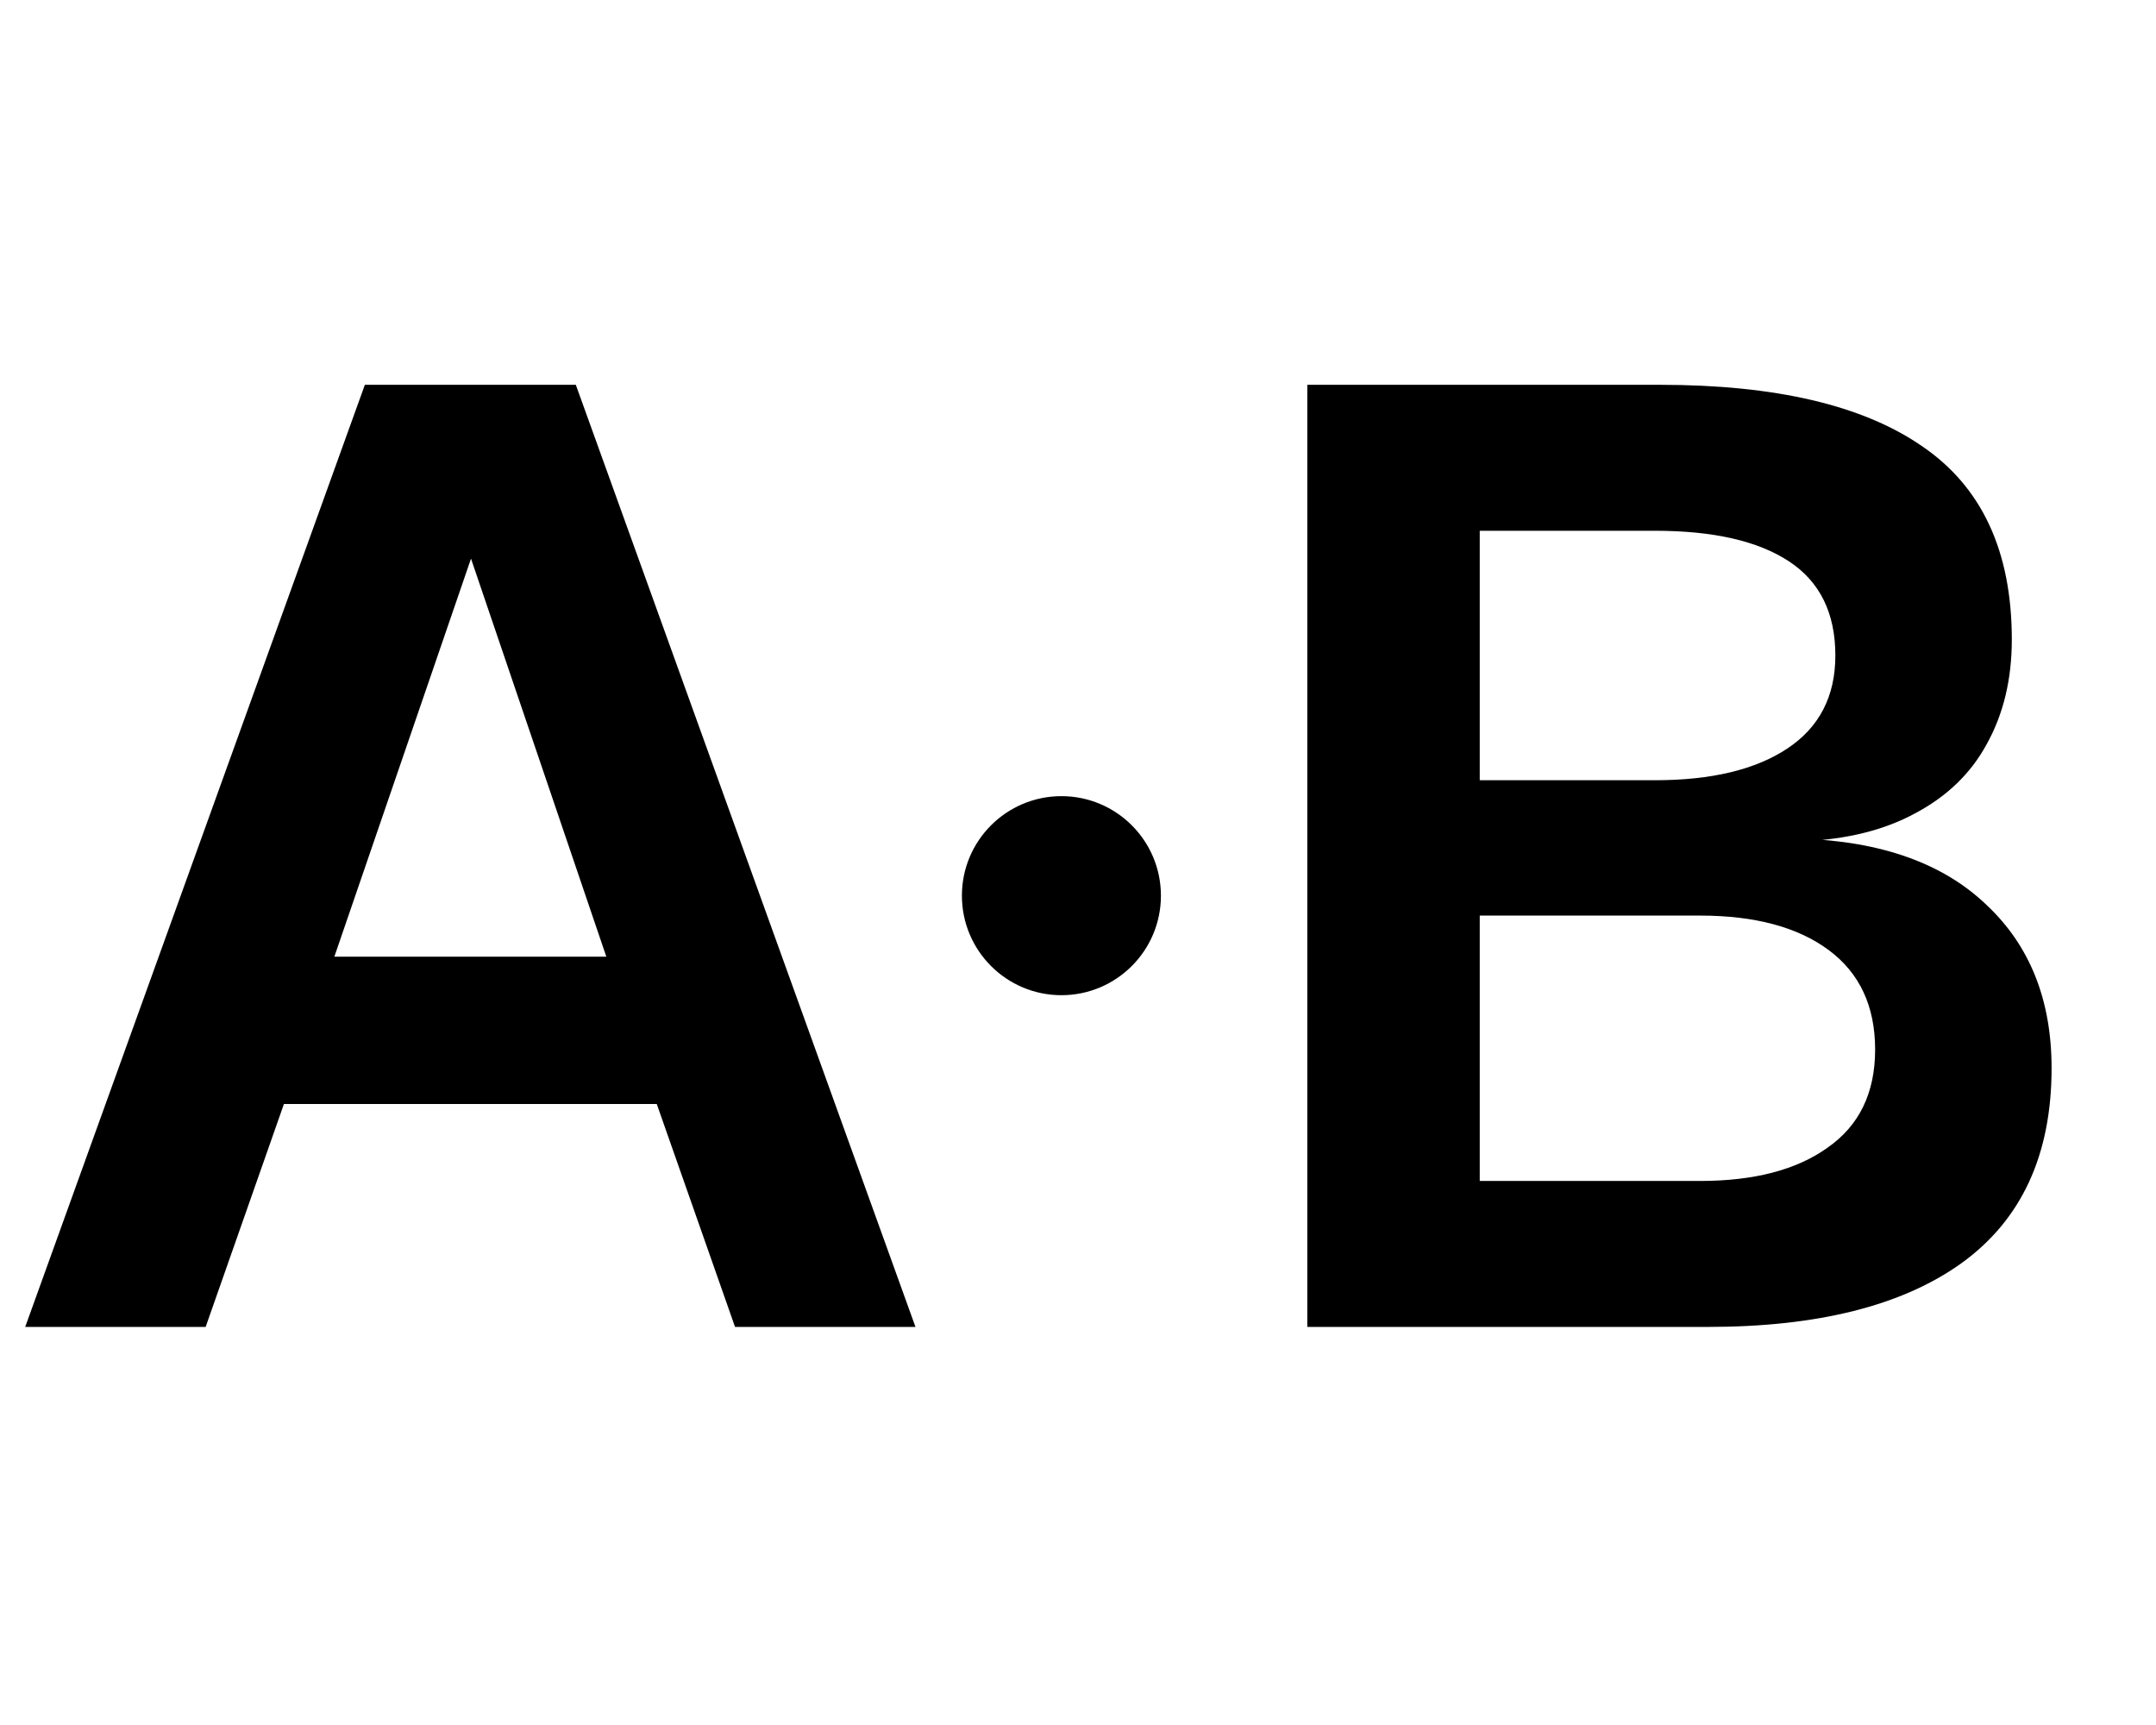
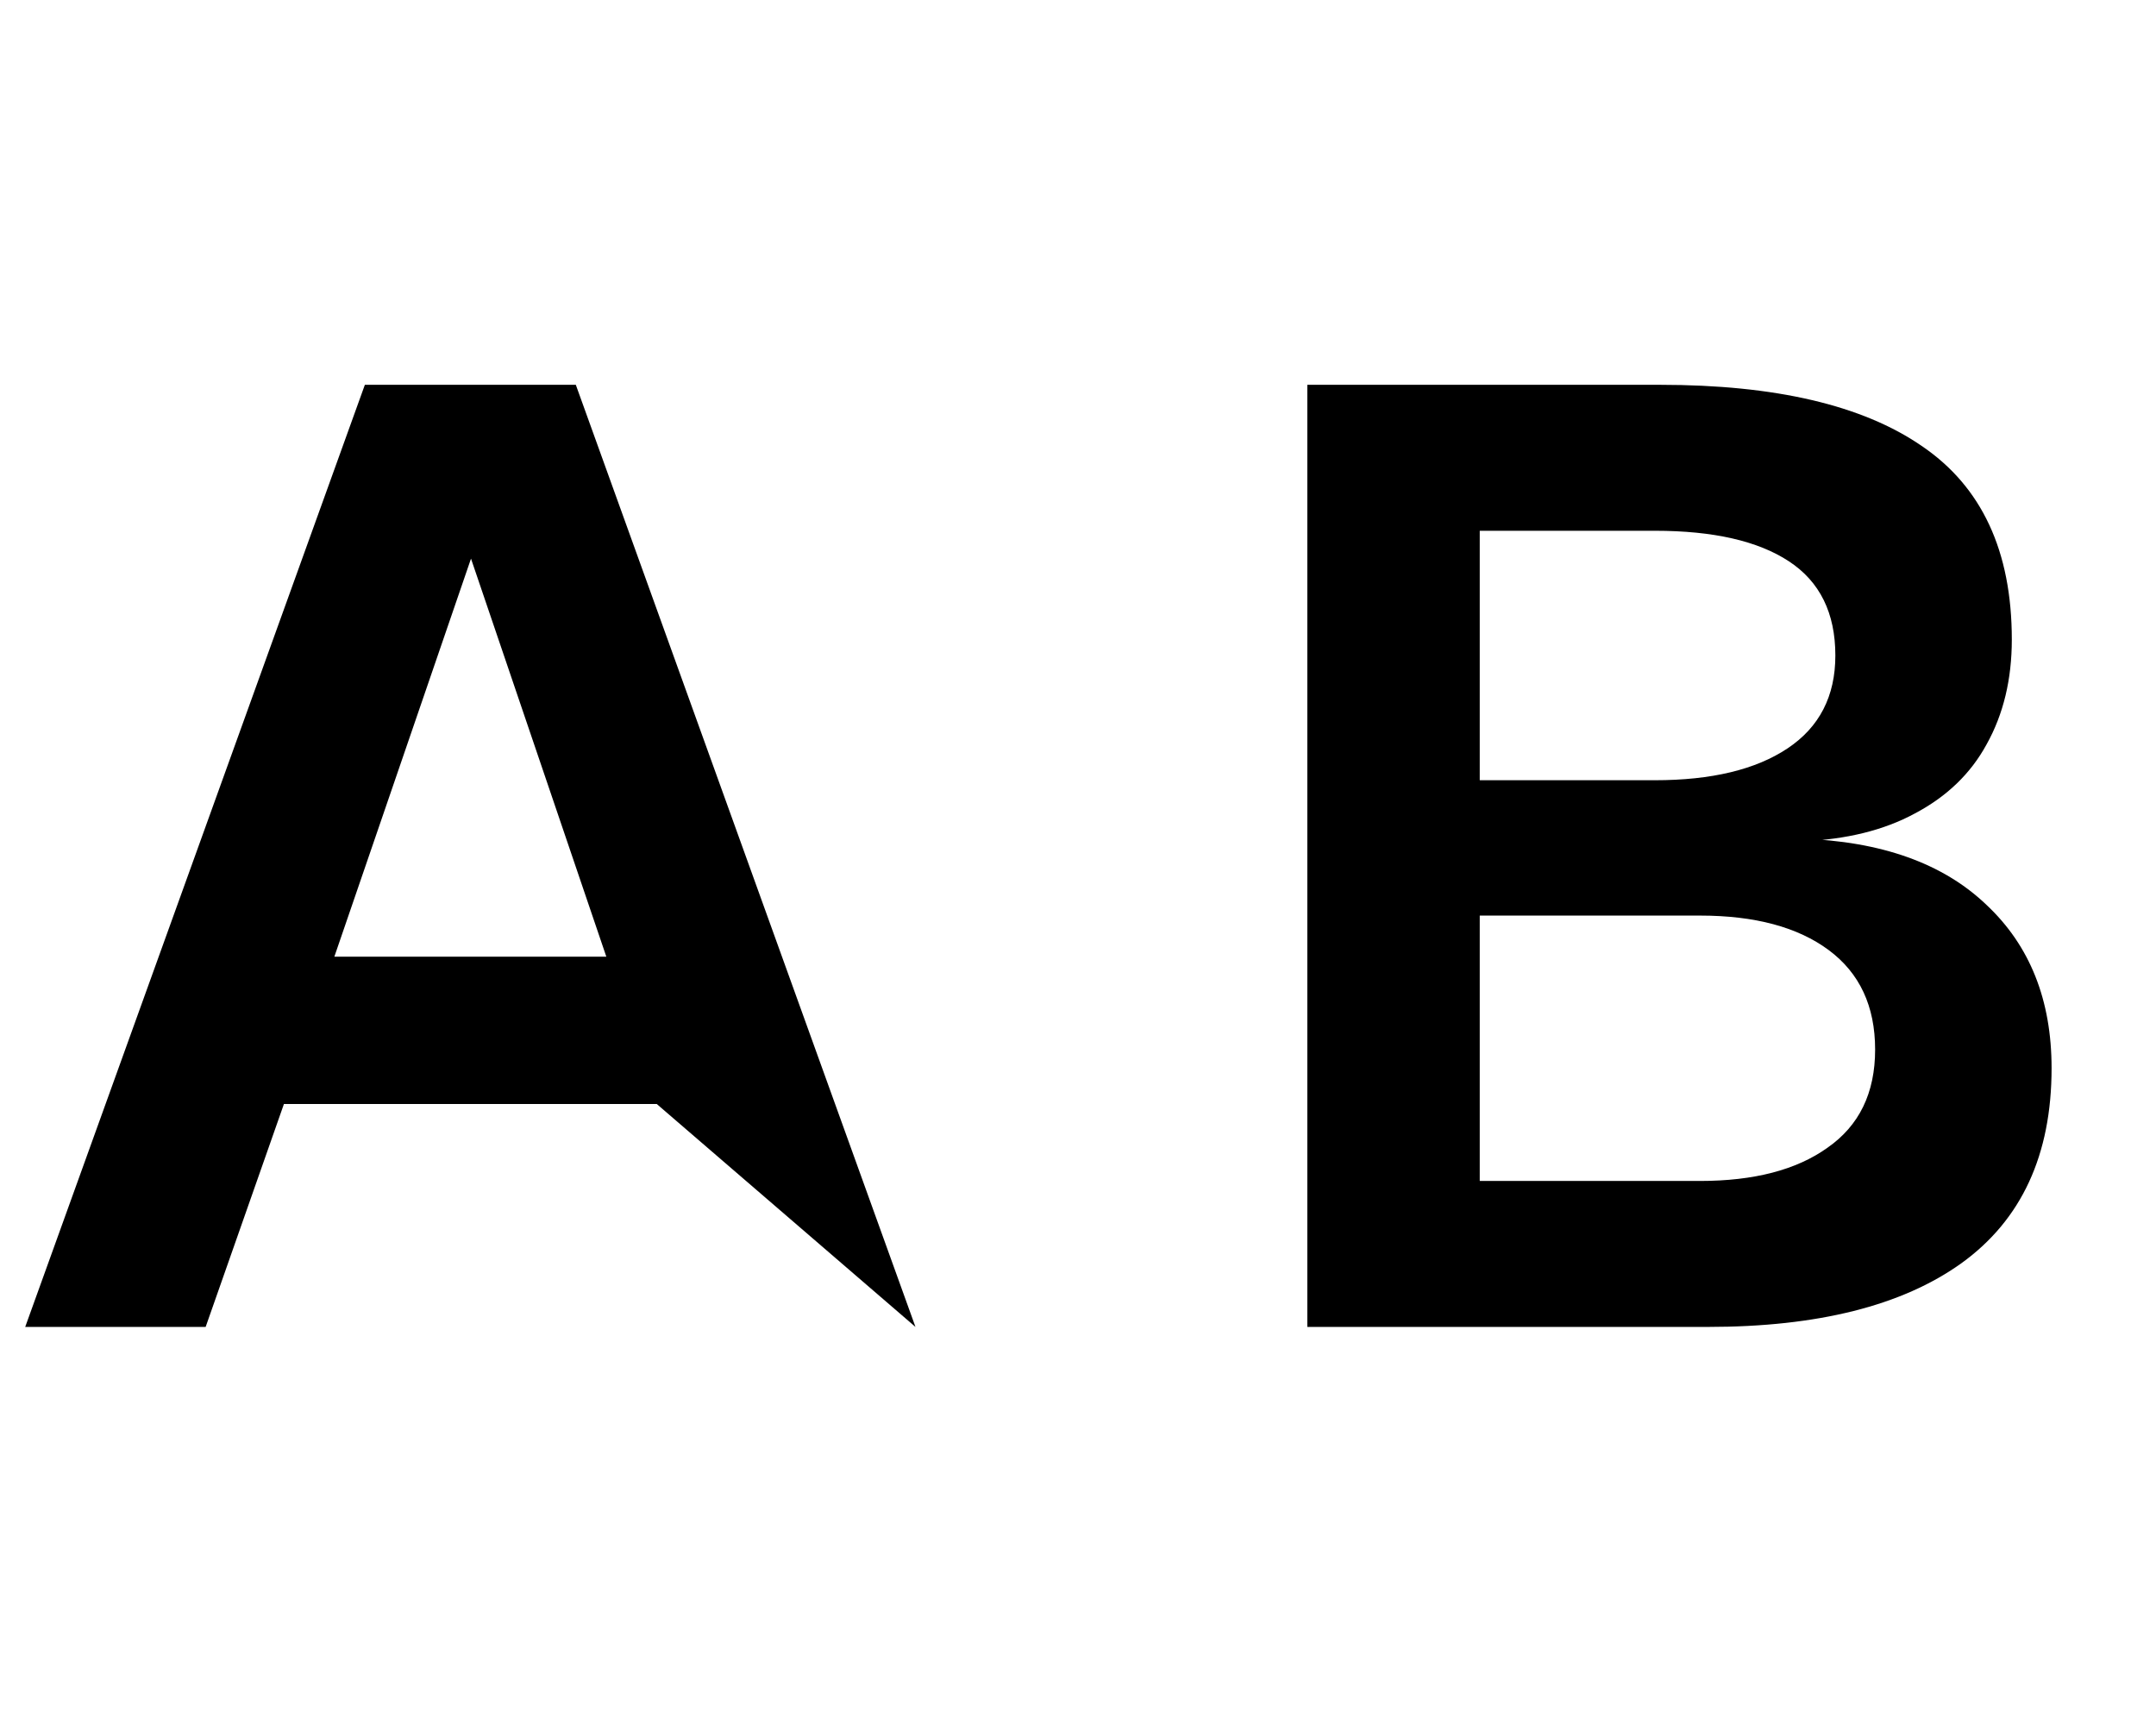
<svg xmlns="http://www.w3.org/2000/svg" width="65" height="52" viewBox="0 0 65 52" fill="none">
-   <path d="M0.76 40L11 11.6H17.36L27.6 40H22.16L19.8 33.28H8.56L6.2 40H0.76ZM10.08 28.84H18.28L14.2 16.84L10.08 28.84ZM39.413 40V11.6H50.053C53.519 11.6 56.146 12.213 57.932 13.44C59.746 14.667 60.653 16.613 60.653 19.28C60.653 20.48 60.399 21.533 59.892 22.44C59.413 23.32 58.693 24.013 57.733 24.52C56.799 25.027 55.666 25.307 54.333 25.36L54.292 25.28C56.719 25.36 58.586 26.027 59.892 27.28C61.199 28.507 61.852 30.147 61.852 32.2C61.852 34.813 60.946 36.773 59.133 38.08C57.346 39.36 54.799 40 51.492 40H39.413ZM44.612 35.6H51.252C52.879 35.6 54.159 35.267 55.093 34.6C56.053 33.933 56.532 32.947 56.532 31.64C56.532 30.333 56.066 29.333 55.133 28.64C54.199 27.947 52.906 27.6 51.252 27.6H44.612V35.6ZM44.612 23.52H49.892C51.599 23.52 52.932 23.2 53.892 22.56C54.852 21.92 55.333 20.987 55.333 19.76C55.333 18.48 54.866 17.533 53.932 16.92C52.999 16.307 51.653 16 49.892 16H44.612V23.52Z" fill="black" />
-   <circle cx="32" cy="27" r="3" fill="black" />
+   <path d="M0.76 40L11 11.6H17.36L27.6 40L19.8 33.28H8.56L6.2 40H0.76ZM10.08 28.84H18.28L14.2 16.84L10.08 28.84ZM39.413 40V11.6H50.053C53.519 11.6 56.146 12.213 57.932 13.44C59.746 14.667 60.653 16.613 60.653 19.28C60.653 20.48 60.399 21.533 59.892 22.44C59.413 23.32 58.693 24.013 57.733 24.52C56.799 25.027 55.666 25.307 54.333 25.36L54.292 25.28C56.719 25.36 58.586 26.027 59.892 27.28C61.199 28.507 61.852 30.147 61.852 32.2C61.852 34.813 60.946 36.773 59.133 38.08C57.346 39.36 54.799 40 51.492 40H39.413ZM44.612 35.6H51.252C52.879 35.6 54.159 35.267 55.093 34.6C56.053 33.933 56.532 32.947 56.532 31.64C56.532 30.333 56.066 29.333 55.133 28.64C54.199 27.947 52.906 27.6 51.252 27.6H44.612V35.6ZM44.612 23.52H49.892C51.599 23.52 52.932 23.2 53.892 22.56C54.852 21.92 55.333 20.987 55.333 19.76C55.333 18.48 54.866 17.533 53.932 16.92C52.999 16.307 51.653 16 49.892 16H44.612V23.52Z" fill="black" />
</svg>